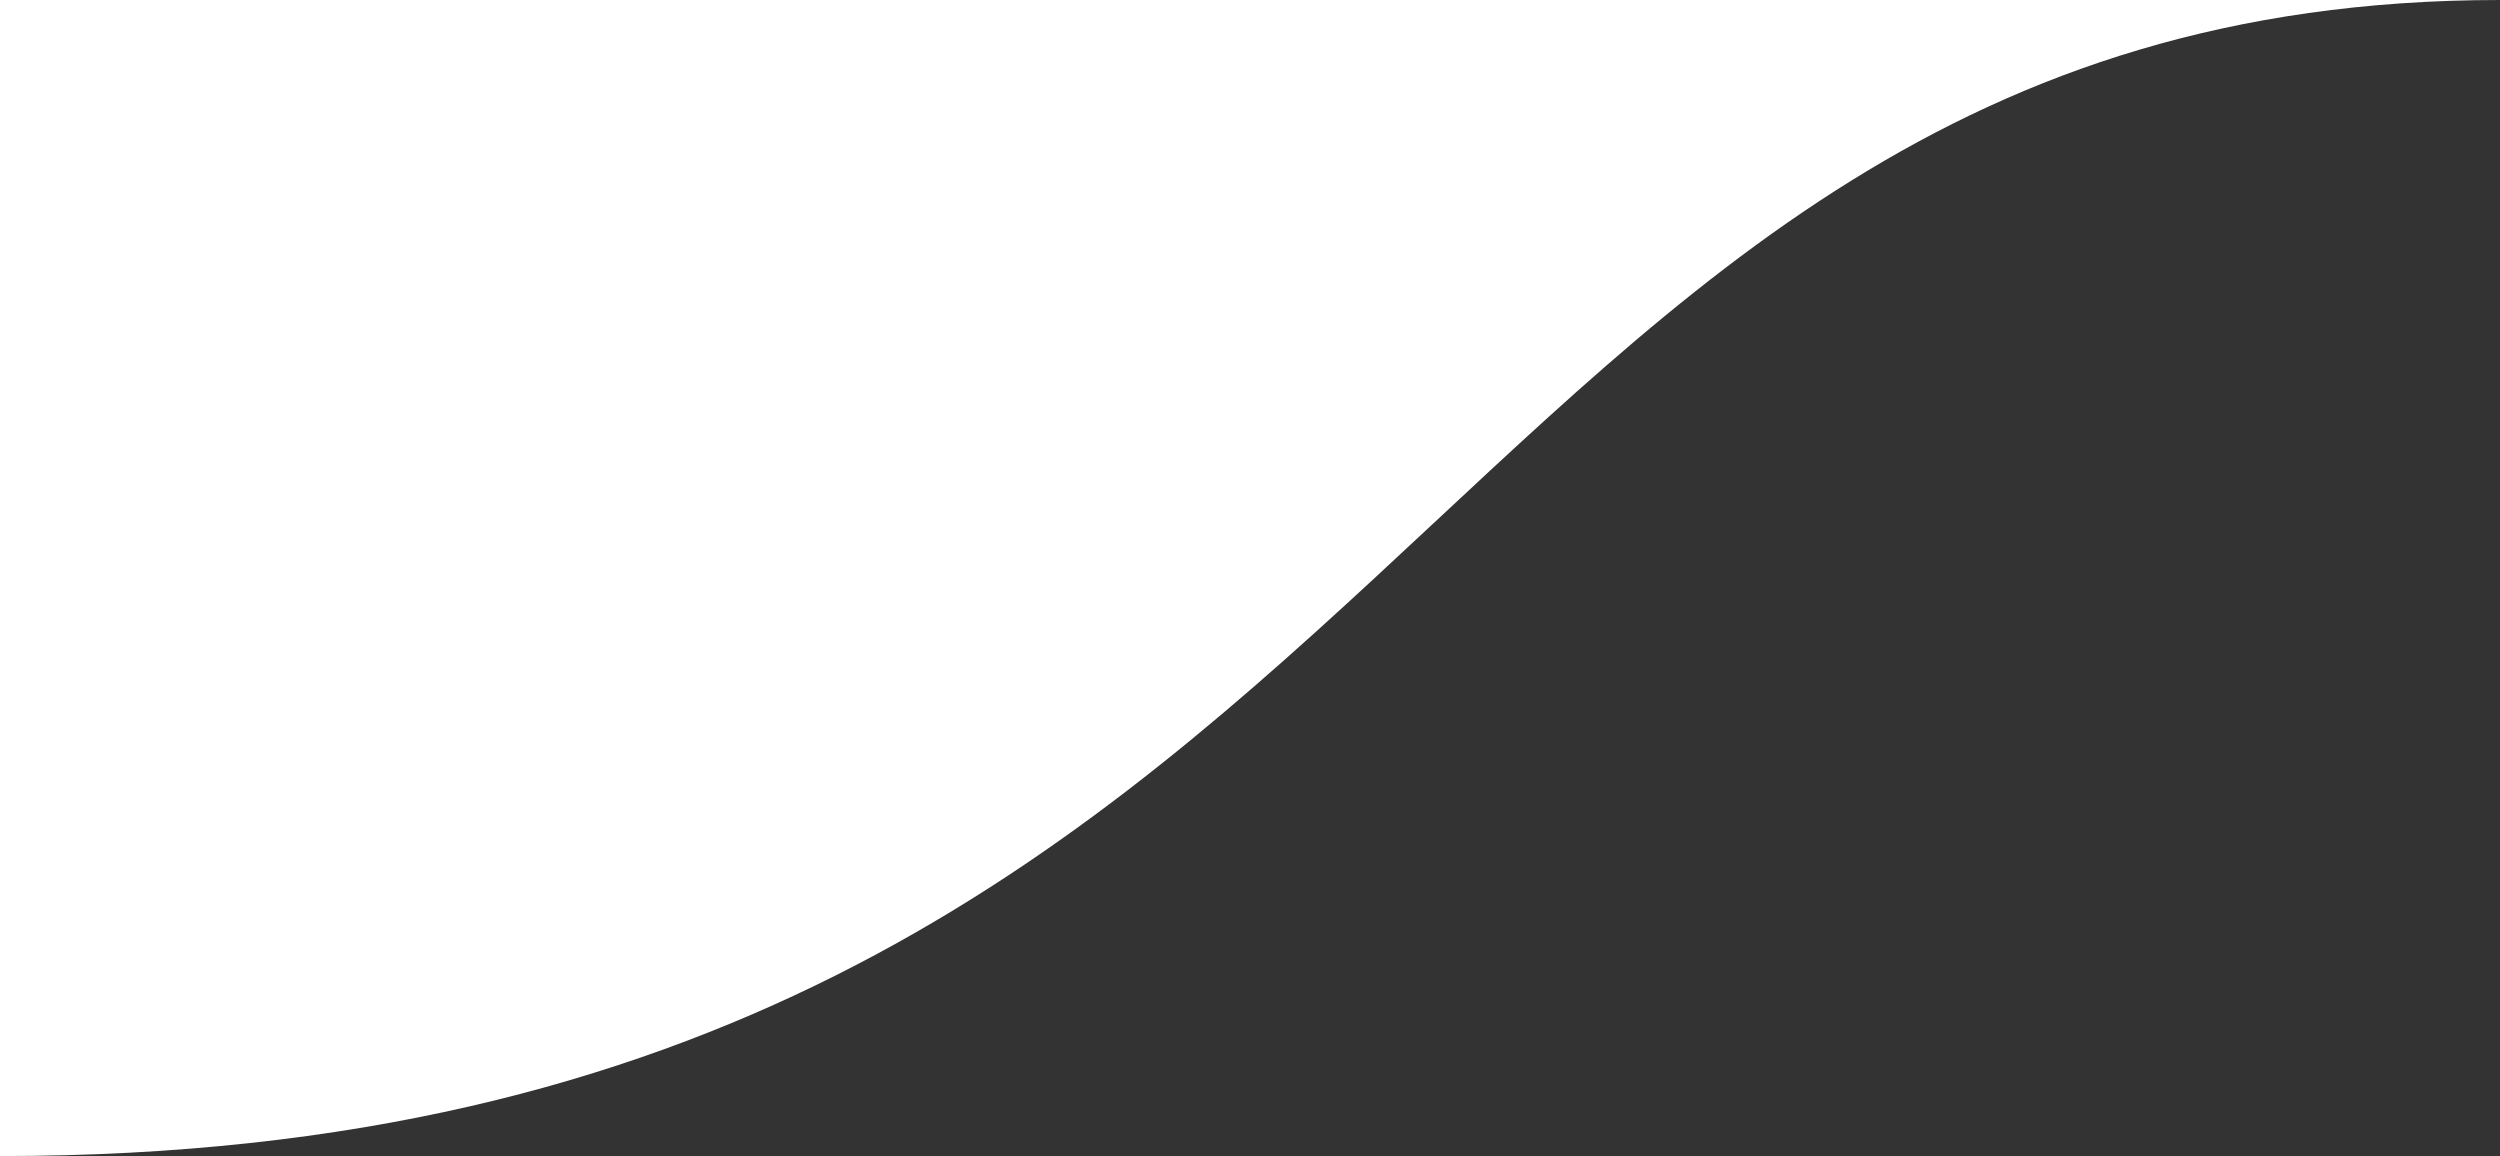
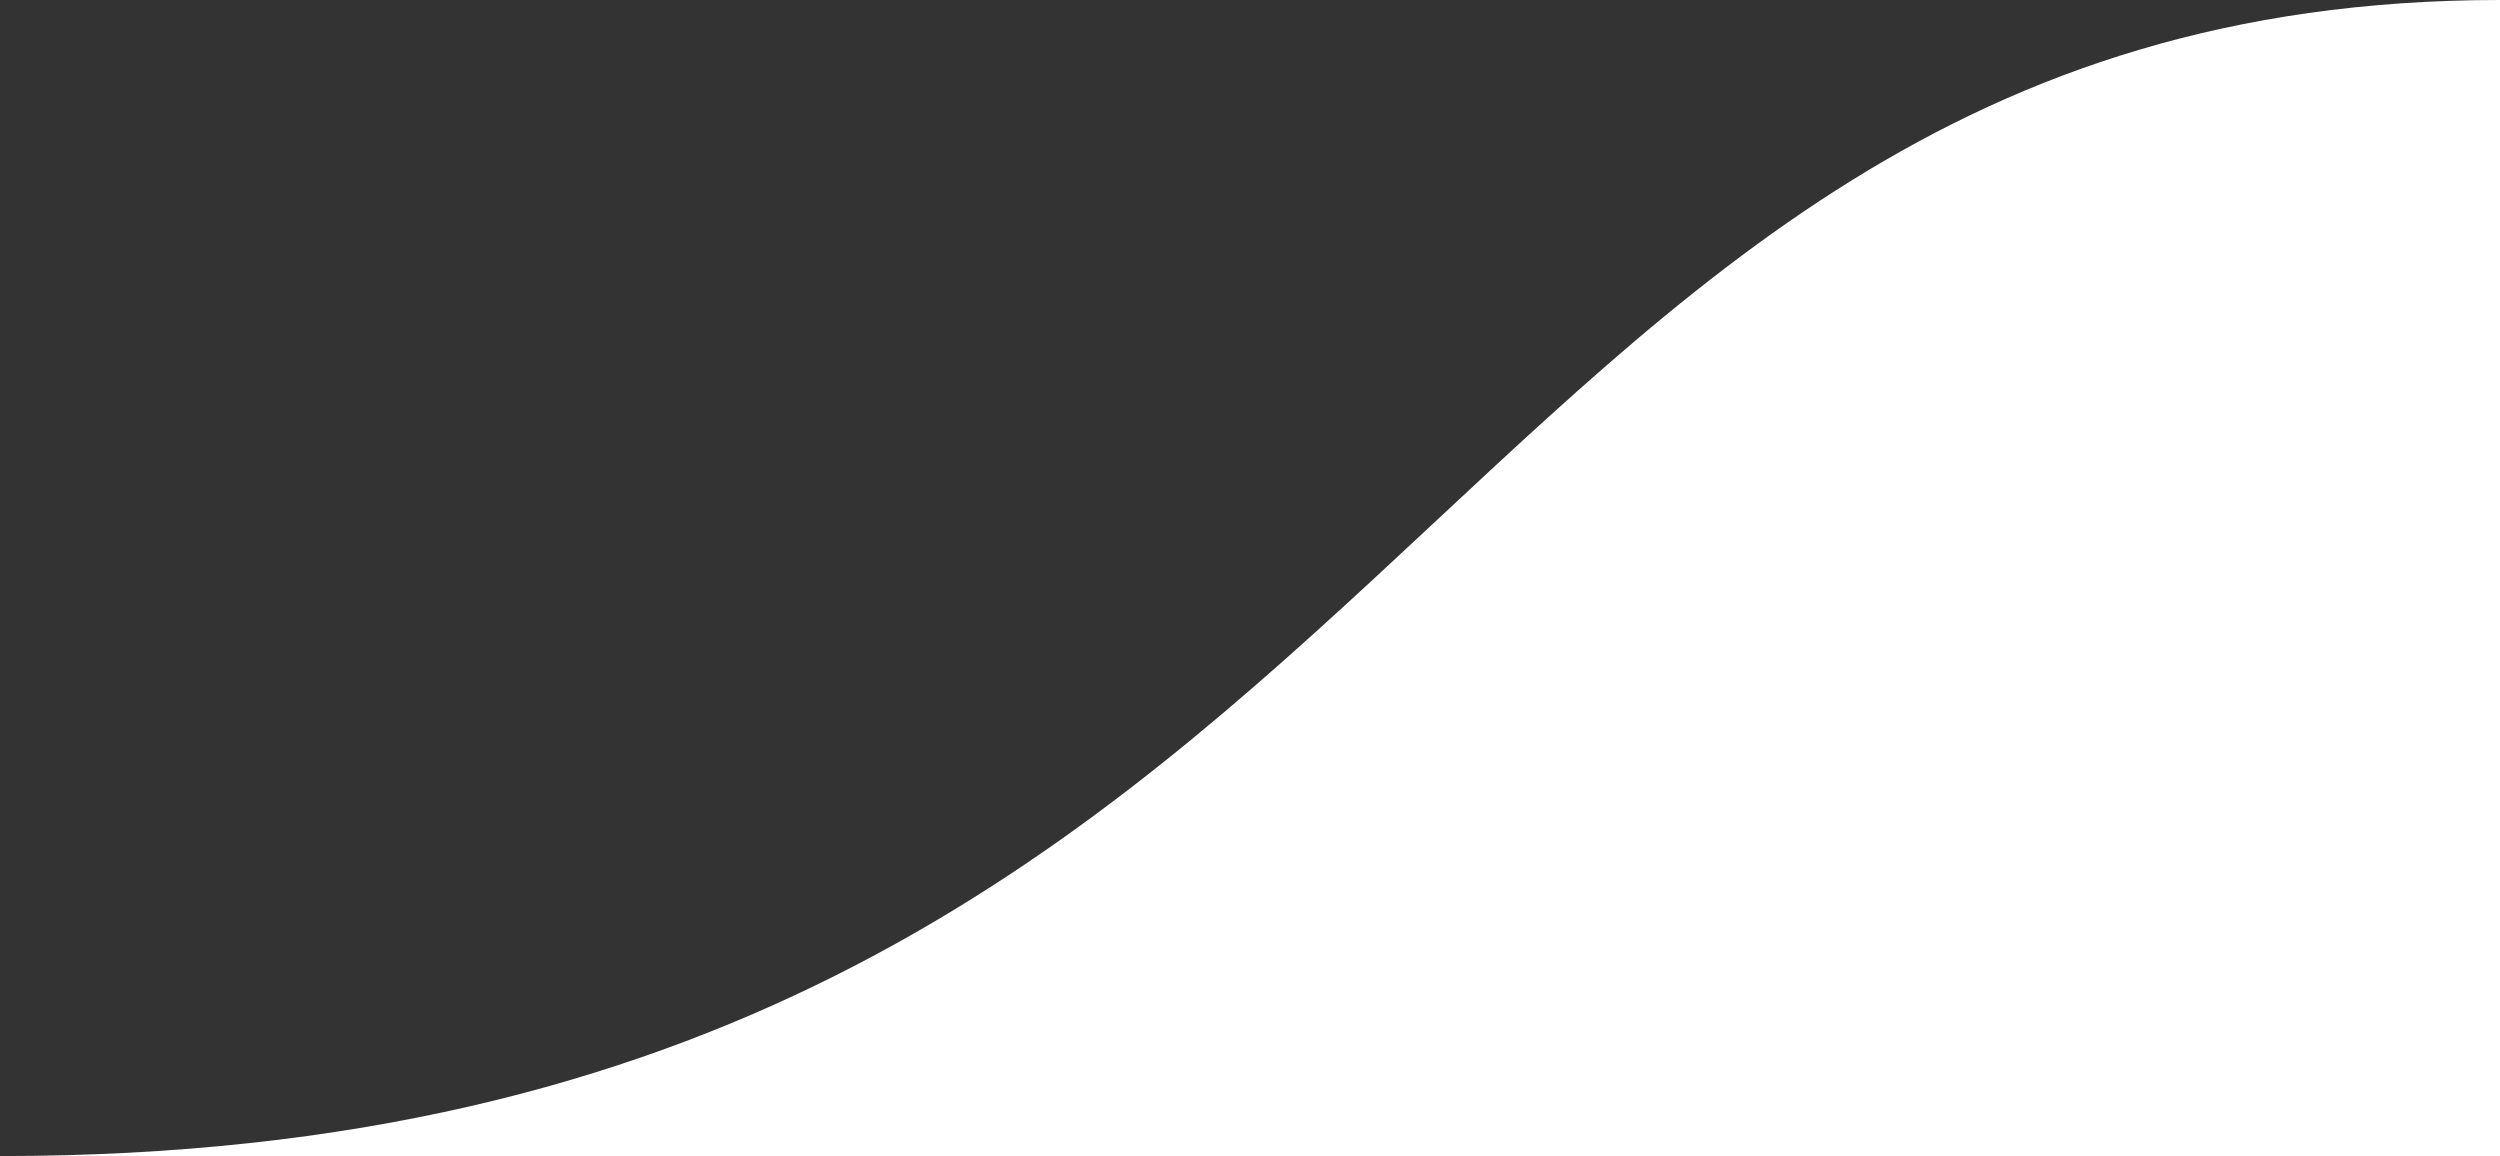
<svg xmlns="http://www.w3.org/2000/svg" version="1.1" x="0px" y="0px" viewBox="0 0 173 80" style="enable-background:new 0 0 173 80;" xml:space="preserve">
  <rect x="0" y="0" width="173" height="80" fill="#333333" stroke="none" />
  <style type="text/css">.p{fill:#FFFFFF;}</style>
-   <path class="p" d="M0,80C98,80,98,0,173,0H0V80z" />
+   <path class="p" d="M0,80C98,80,98,0,173,0V80z" />
</svg>